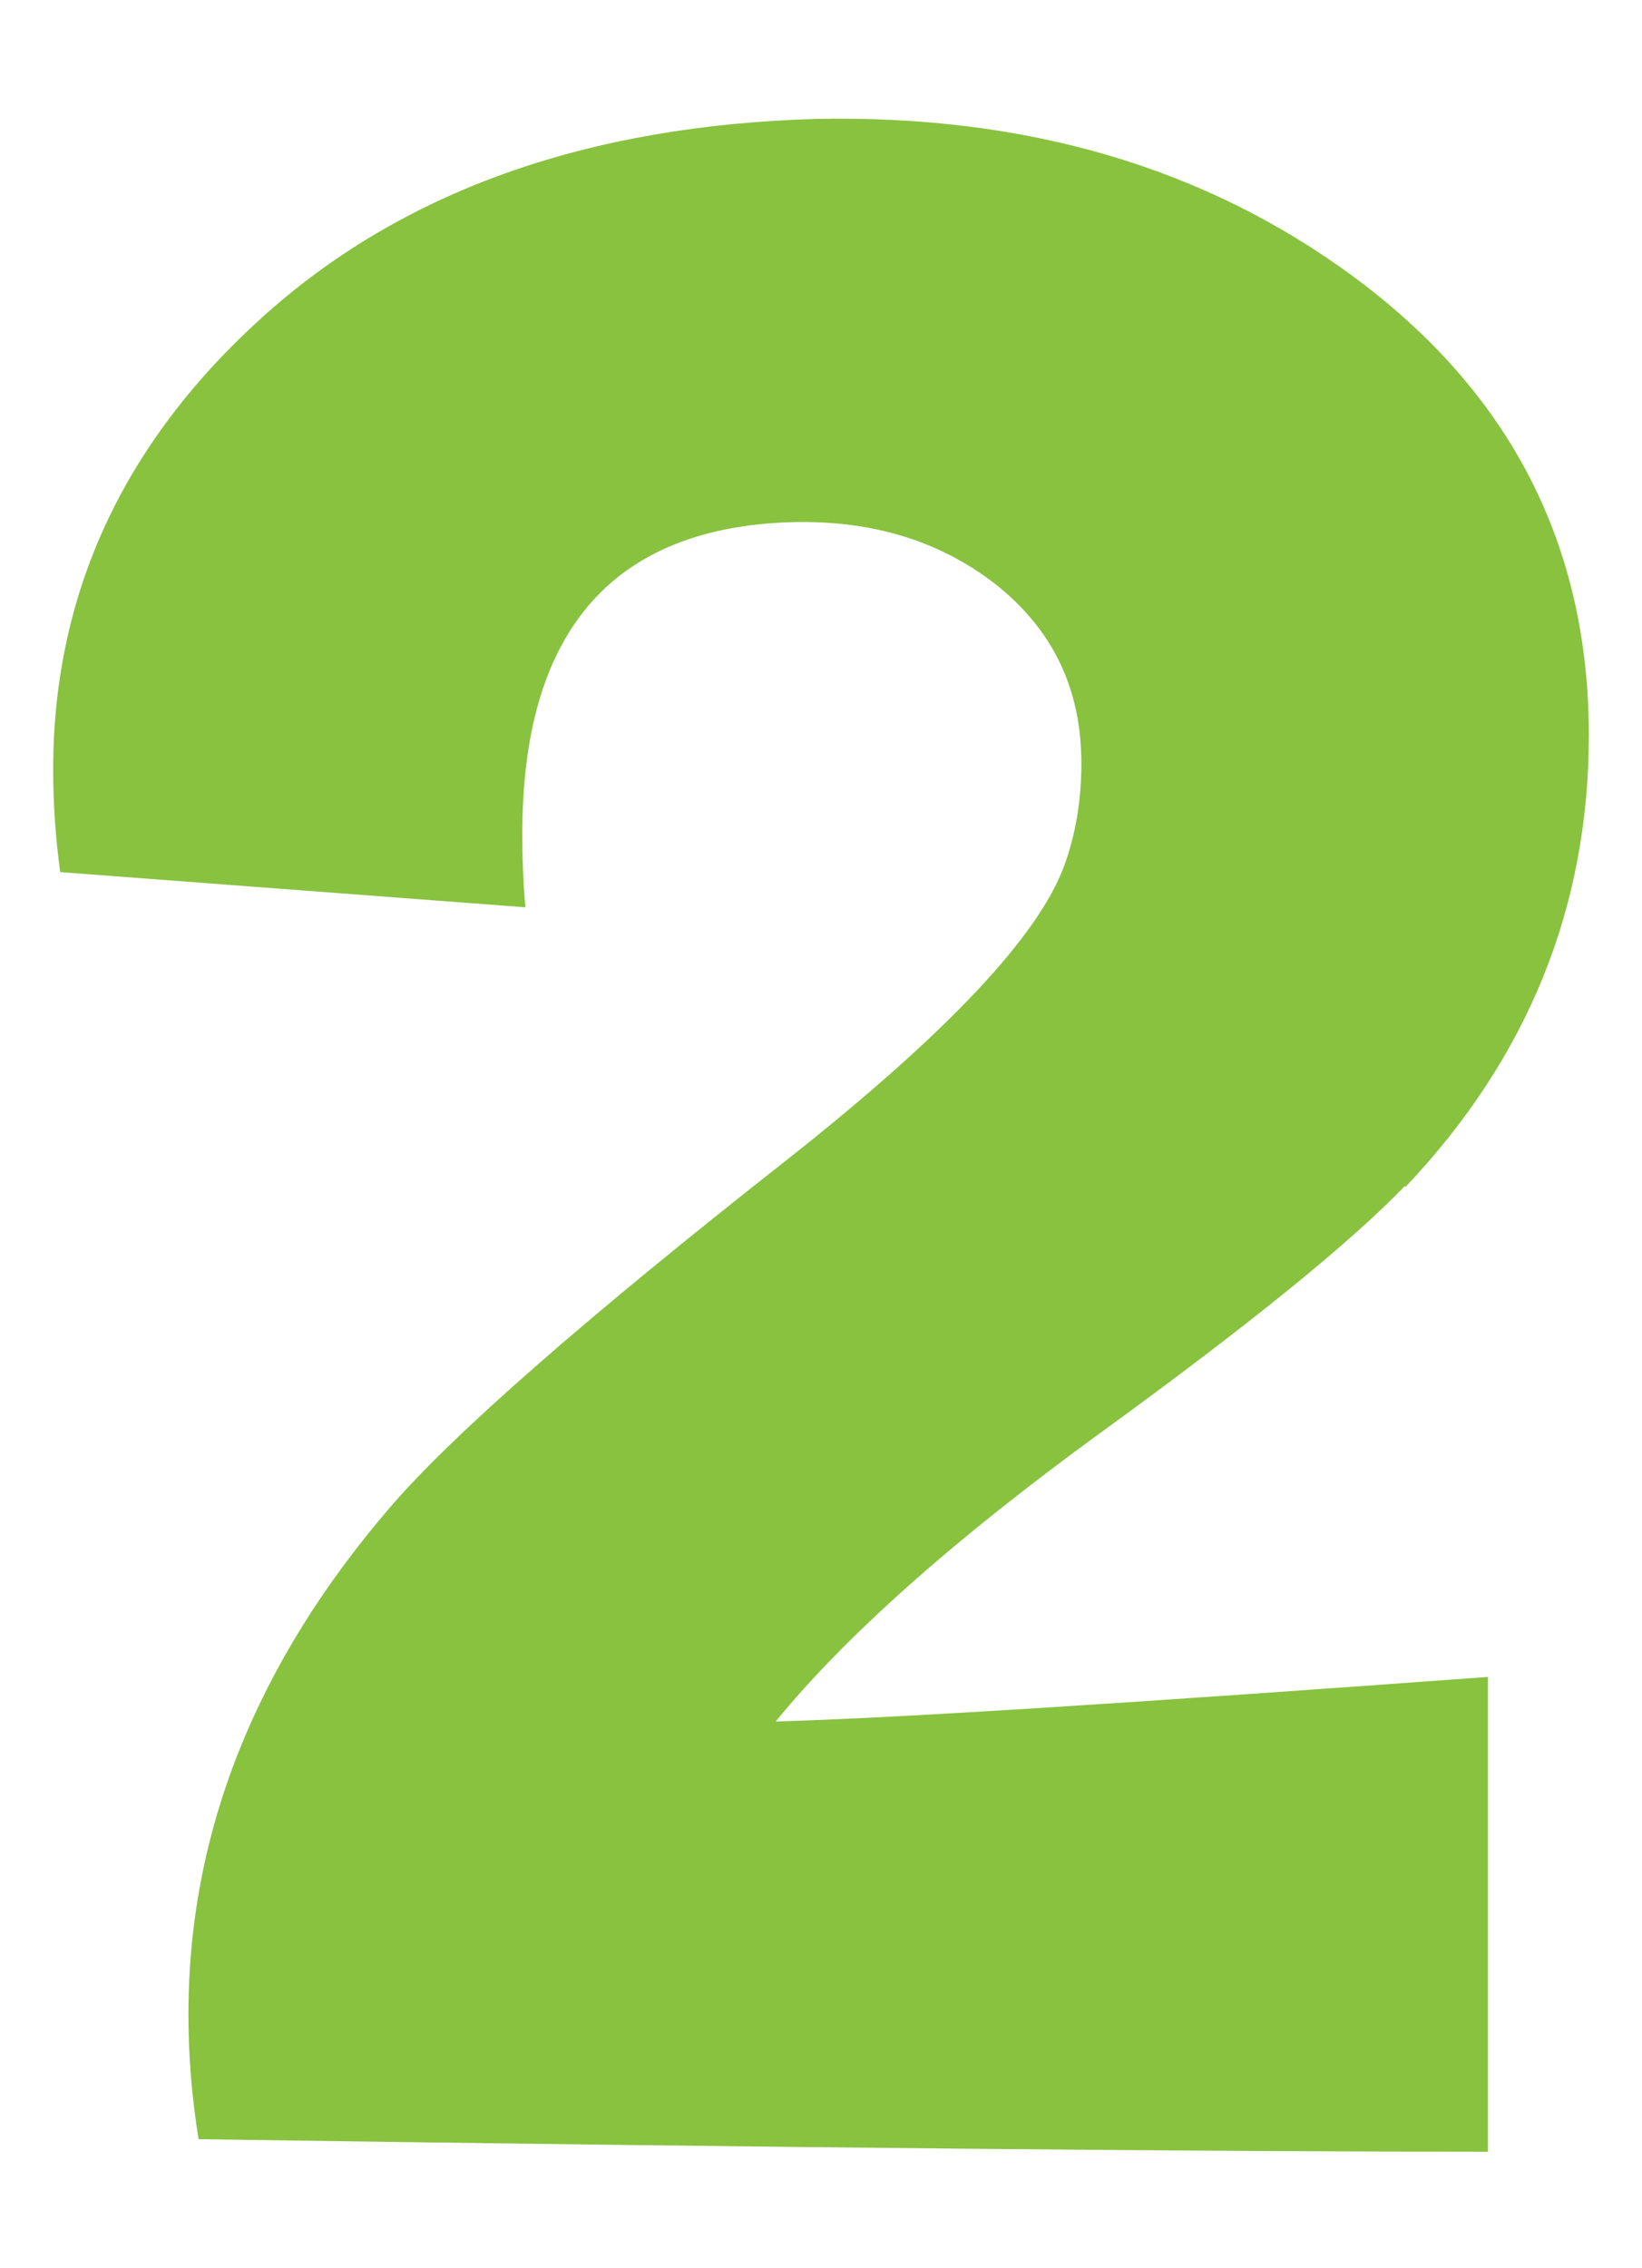
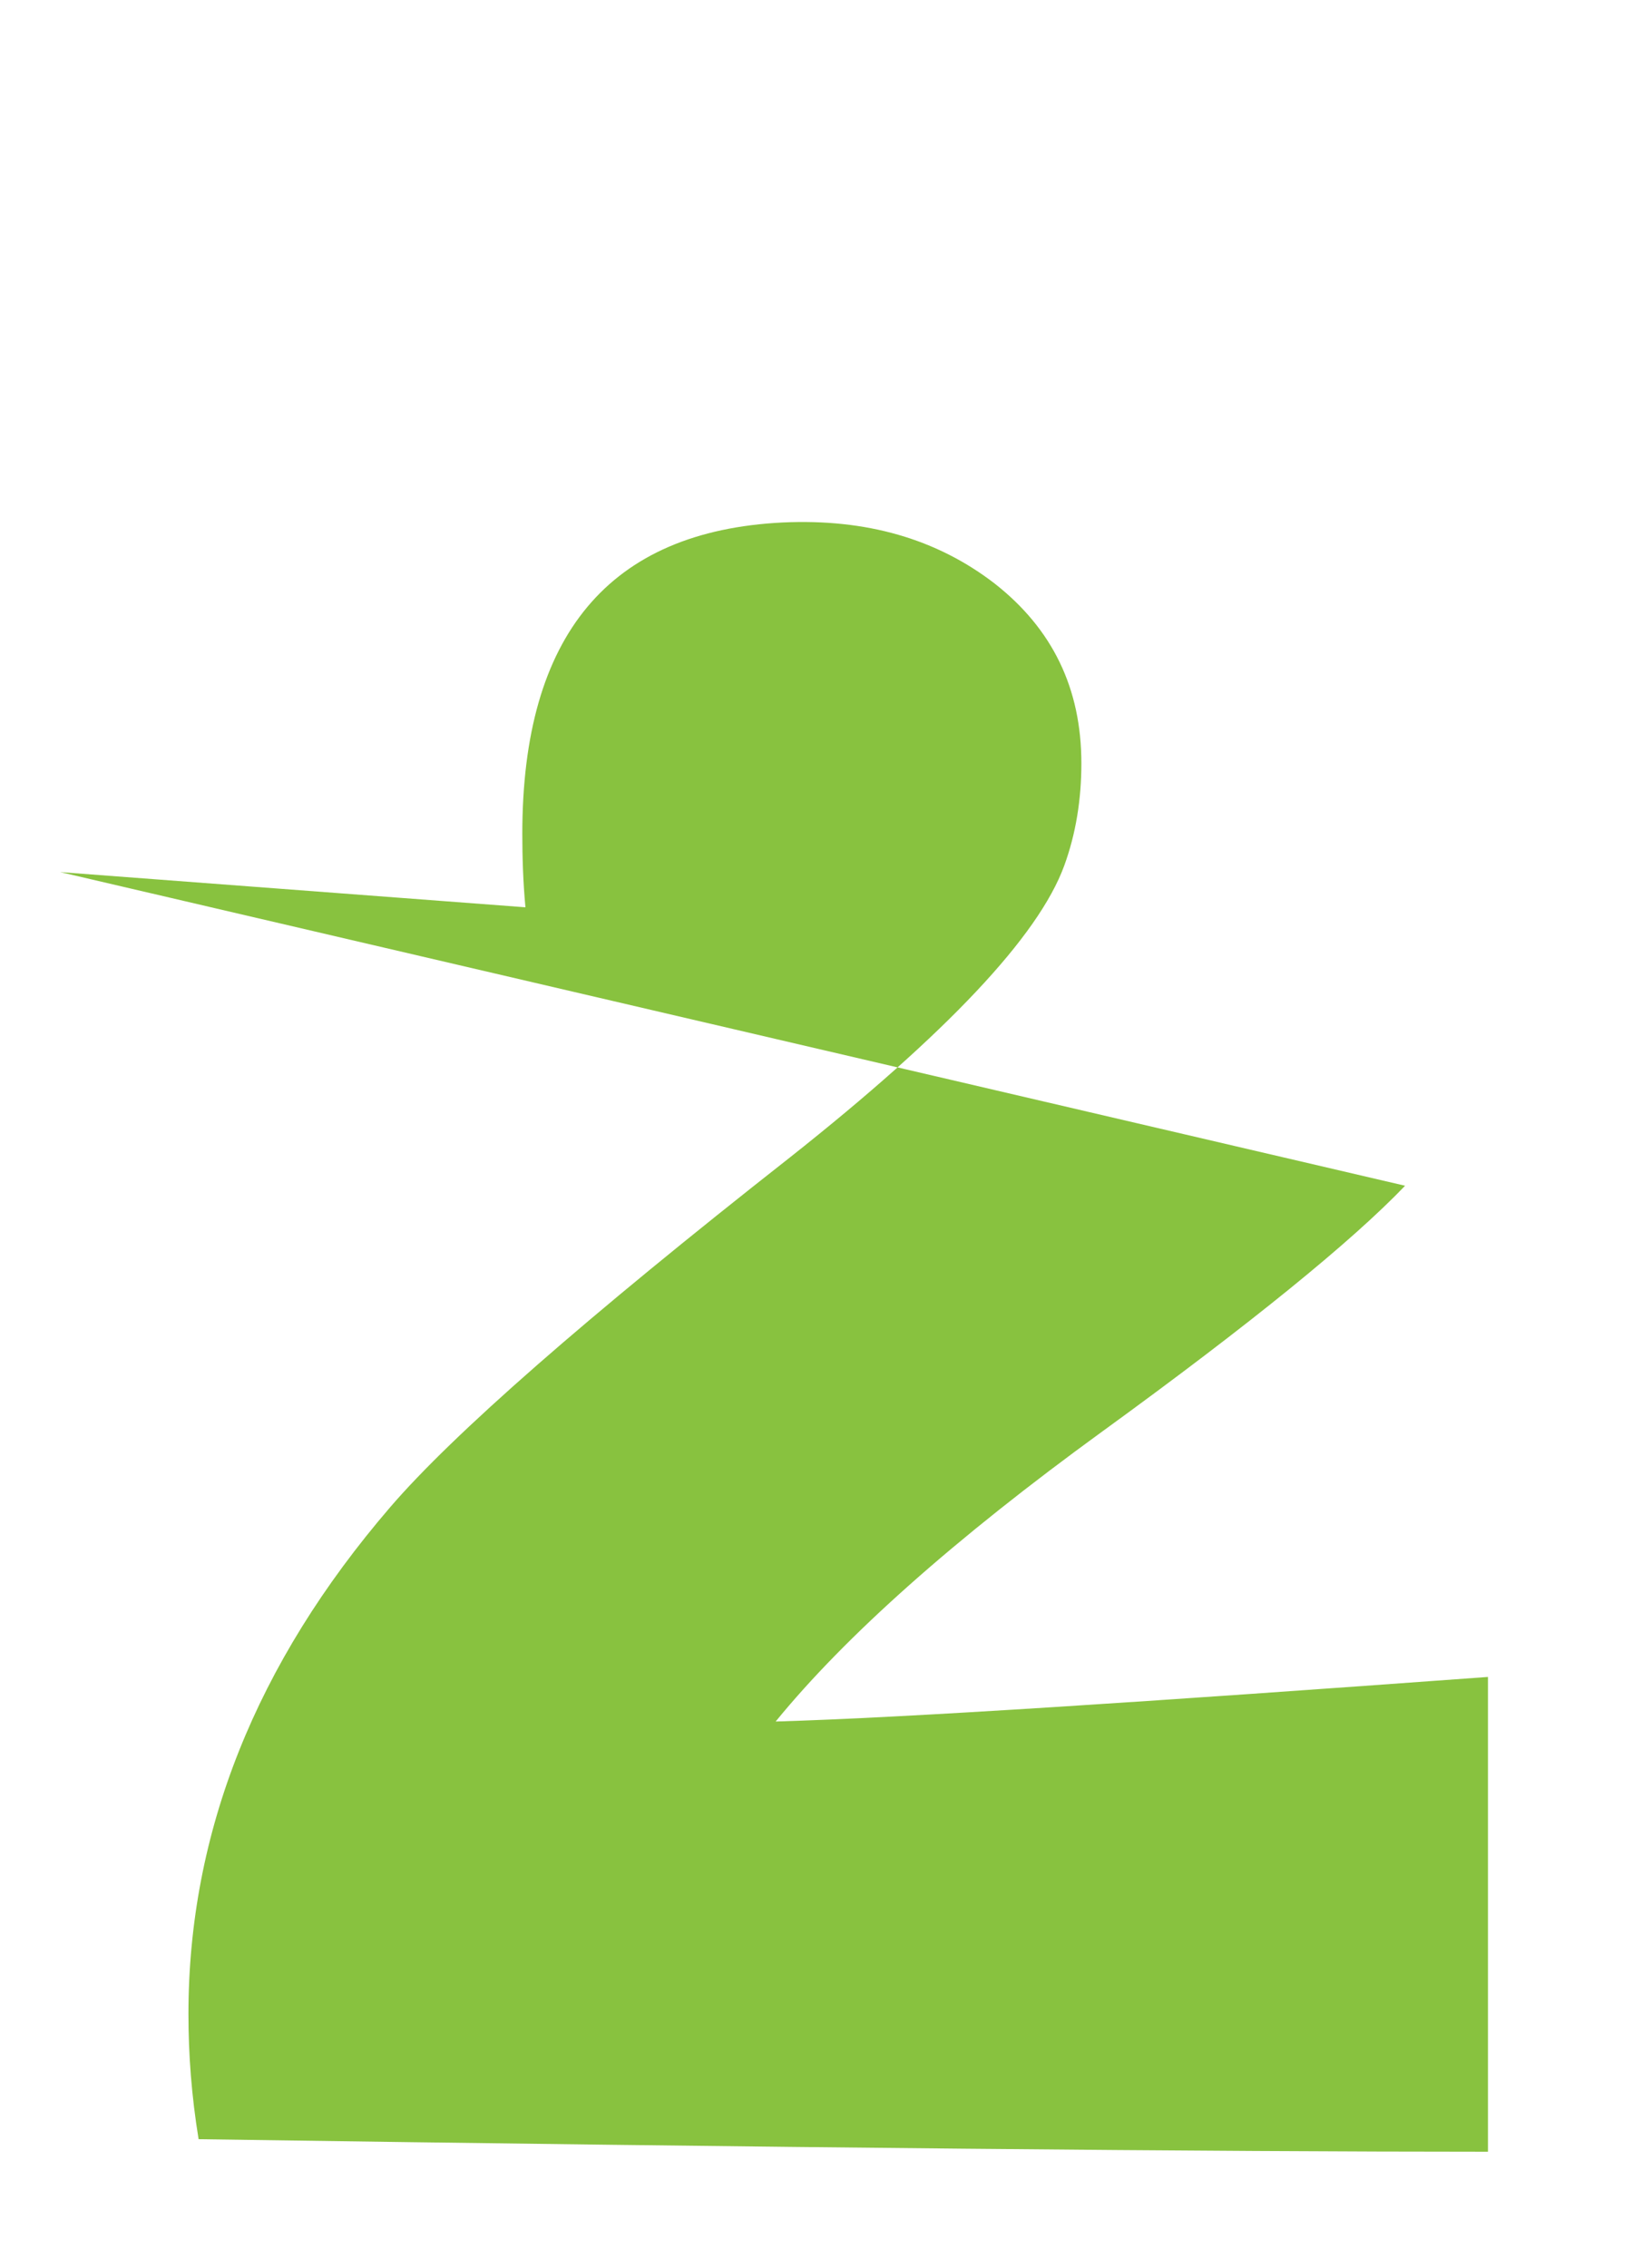
<svg xmlns="http://www.w3.org/2000/svg" id="_地図_重_" viewBox="0 0 21 29">
  <defs>
    <style>.cls-1{fill:#88c23f;stroke-width:0px;}</style>
  </defs>
-   <path class="cls-1" d="m17.97,15.16c-.68.71-1.97,1.76-3.87,3.14-1.9,1.38-3.29,2.62-4.18,3.71,1.69-.05,4.73-.25,9.11-.57v6.07c-3.47,0-8.96-.05-16.49-.16-.09-.55-.13-1.08-.13-1.6,0-2.32.86-4.48,2.58-6.48.8-.93,2.5-2.42,5.11-4.47,2.01-1.59,3.18-2.83,3.51-3.73.15-.41.22-.85.22-1.31,0-.96-.37-1.72-1.11-2.3-.74-.57-1.64-.83-2.71-.78-2.22.11-3.33,1.44-3.33,3.98,0,.3.01.62.04.94l-5.95-.45c-.06-.44-.09-.88-.09-1.31,0-2.24.89-4.17,2.67-5.78,1.78-1.61,4.15-2.46,7.11-2.54,2.67-.05,4.95.62,6.84,2.01,2.01,1.48,3.02,3.43,3.02,5.87,0,2.21-.79,4.14-2.35,5.78Z" />
+   <path class="cls-1" d="m17.97,15.16c-.68.71-1.97,1.76-3.87,3.14-1.9,1.38-3.29,2.62-4.18,3.71,1.69-.05,4.73-.25,9.11-.57v6.07c-3.47,0-8.96-.05-16.49-.16-.09-.55-.13-1.08-.13-1.6,0-2.32.86-4.48,2.58-6.48.8-.93,2.5-2.42,5.11-4.47,2.01-1.59,3.18-2.83,3.51-3.73.15-.41.22-.85.22-1.31,0-.96-.37-1.72-1.11-2.3-.74-.57-1.64-.83-2.71-.78-2.22.11-3.33,1.44-3.33,3.98,0,.3.01.62.04.94l-5.95-.45Z" />
</svg>